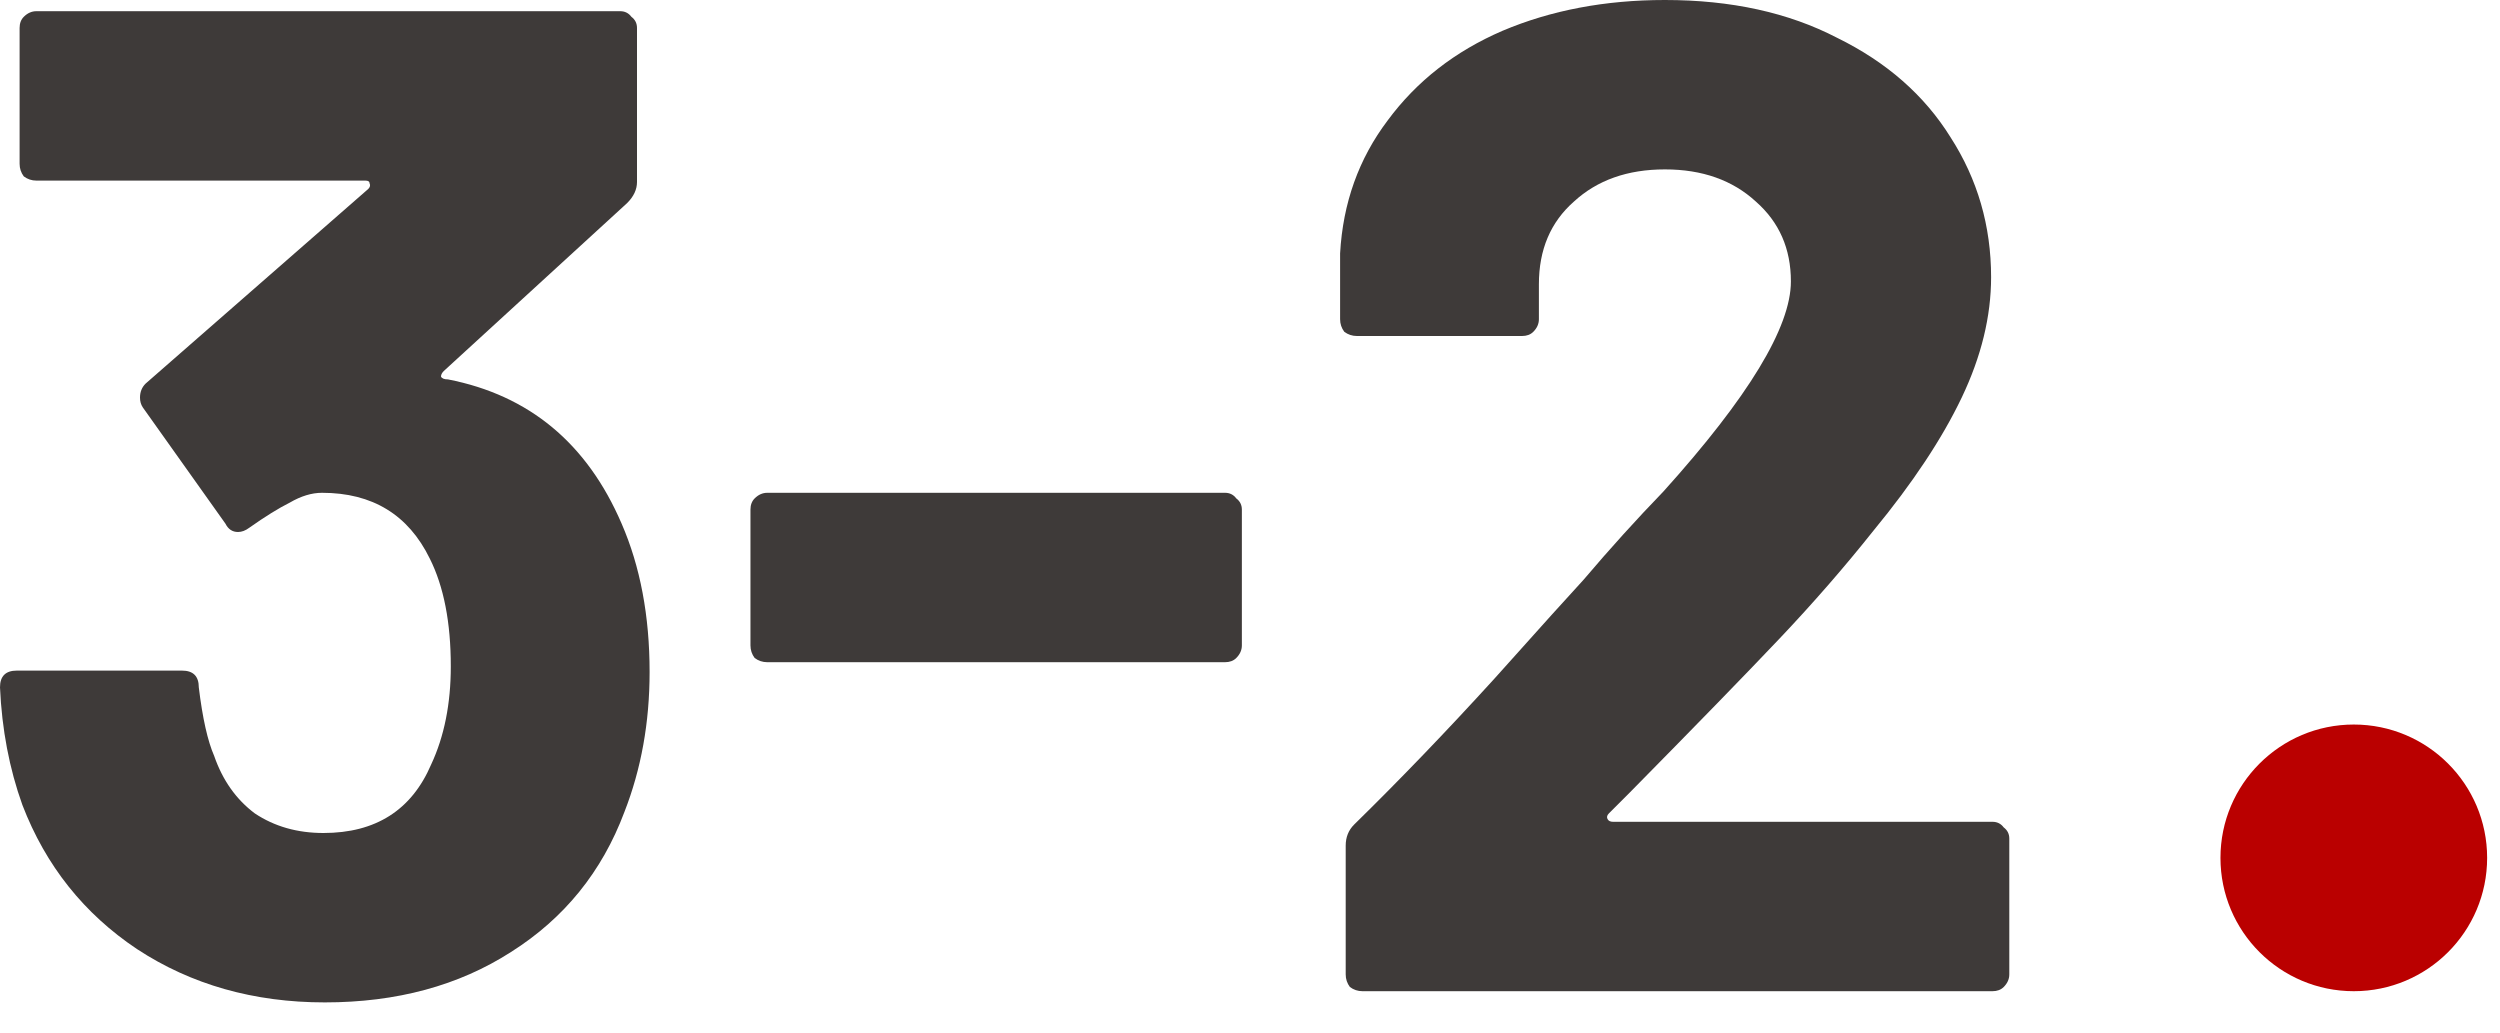
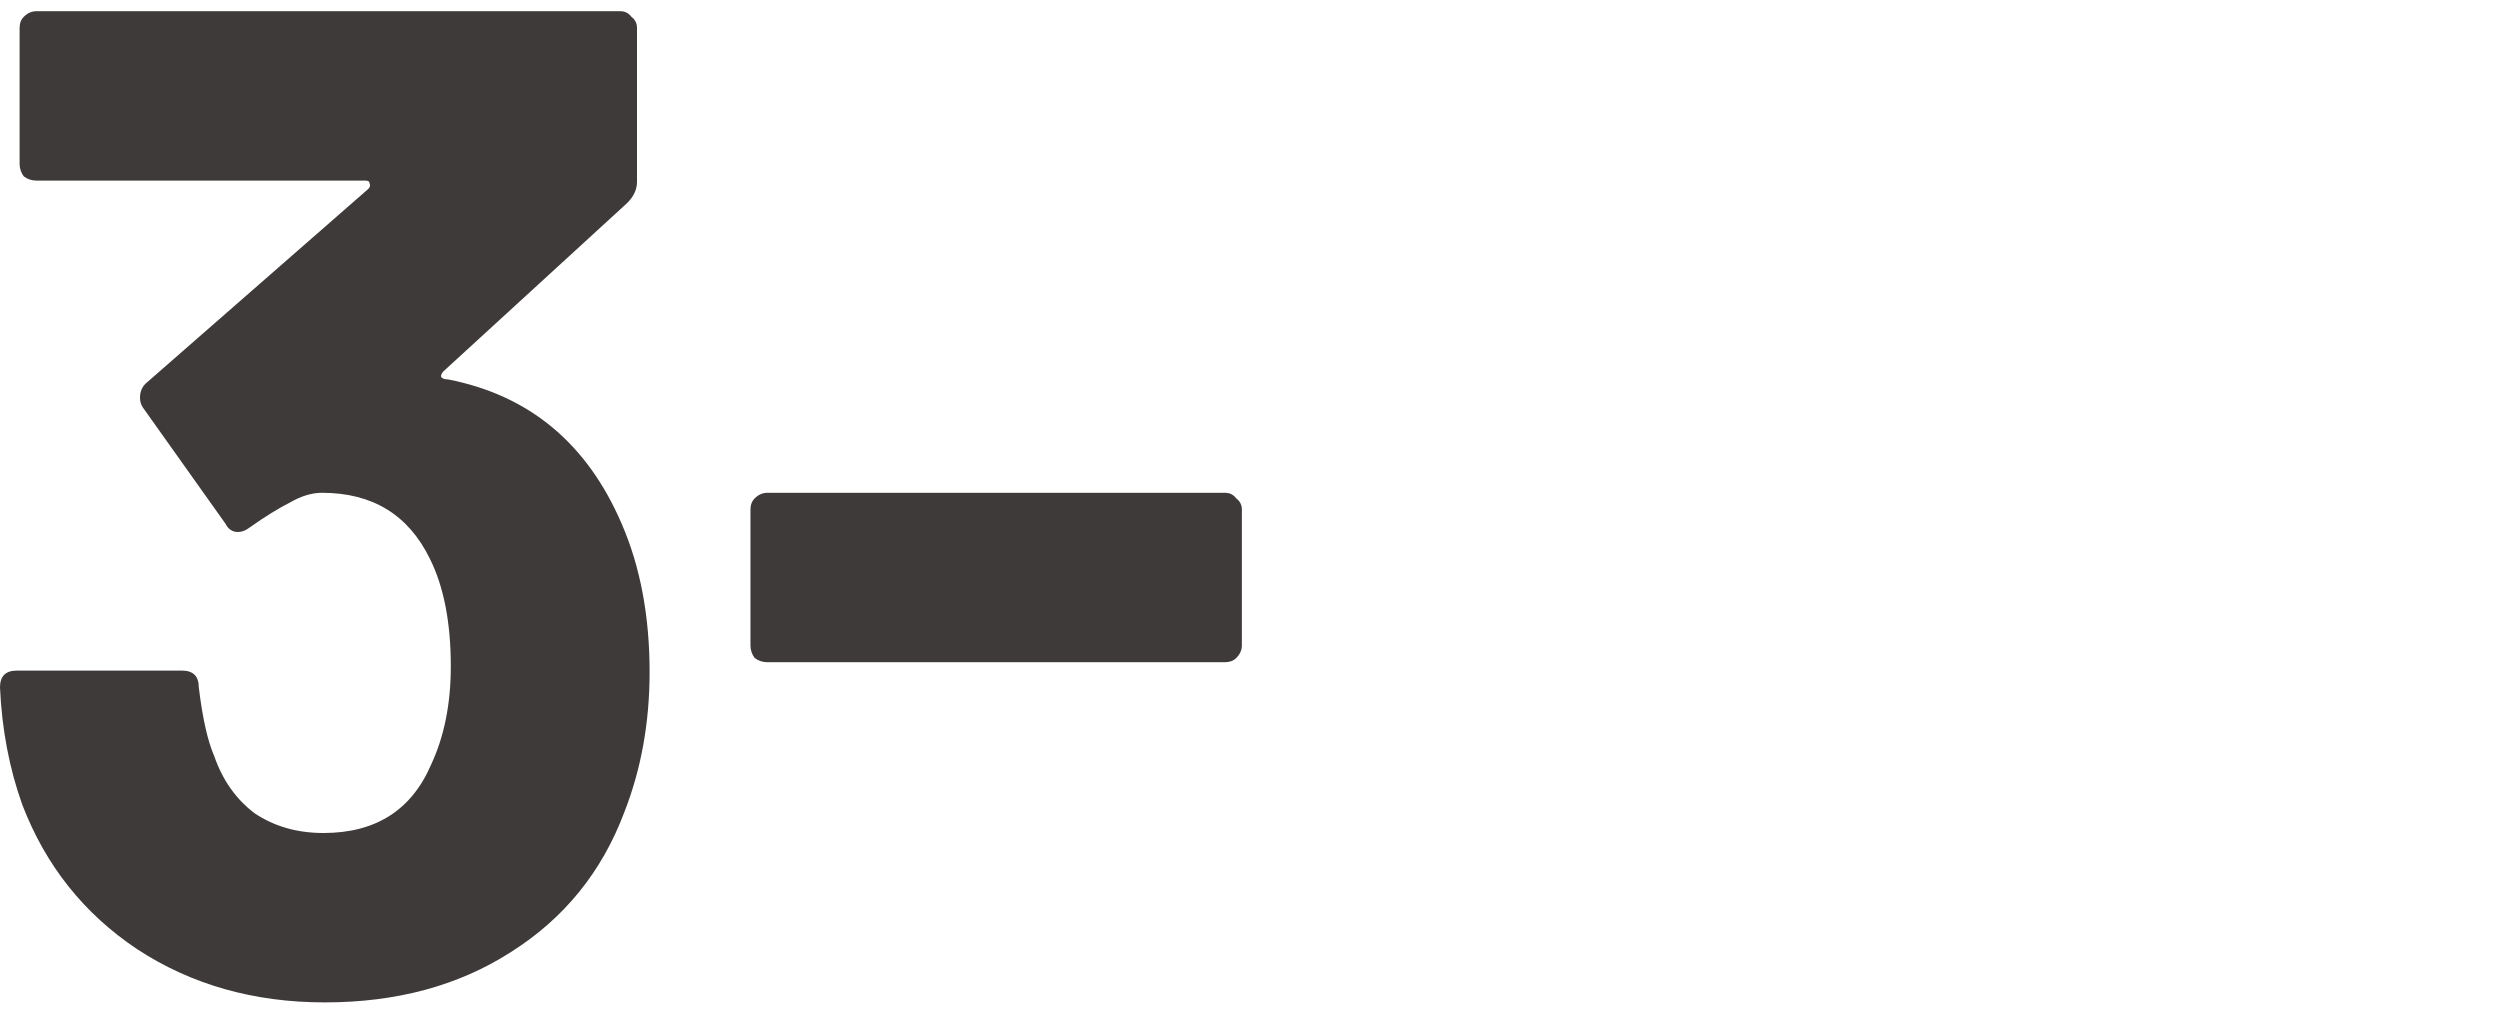
<svg xmlns="http://www.w3.org/2000/svg" width="75" height="31" viewBox="0 0 75 31" fill="none">
-   <path d="M48.267 24.402C48.211 24.458 48.197 24.514 48.225 24.57C48.253 24.626 48.309 24.654 48.393 24.654H59.775C59.915 24.654 60.027 24.71 60.111 24.822C60.223 24.906 60.279 25.018 60.279 25.158V29.232C60.279 29.372 60.223 29.498 60.111 29.61C60.027 29.694 59.915 29.736 59.775 29.736H40.875C40.735 29.736 40.609 29.694 40.497 29.61C40.413 29.498 40.371 29.372 40.371 29.232V25.368C40.371 25.116 40.455 24.906 40.623 24.738C41.995 23.394 43.395 21.938 44.823 20.37C46.251 18.774 47.147 17.78 47.511 17.388C48.295 16.464 49.093 15.582 49.905 14.742C52.453 11.914 53.727 9.814 53.727 8.442C53.727 7.462 53.377 6.664 52.677 6.048C51.977 5.404 51.067 5.082 49.947 5.082C48.827 5.082 47.917 5.404 47.217 6.048C46.517 6.664 46.167 7.49 46.167 8.526V9.576C46.167 9.716 46.111 9.842 45.999 9.954C45.915 10.038 45.803 10.08 45.663 10.08H40.707C40.567 10.08 40.441 10.038 40.329 9.954C40.245 9.842 40.203 9.716 40.203 9.576V7.602C40.287 6.09 40.763 4.76 41.631 3.612C42.499 2.436 43.647 1.54 45.075 0.924C46.531 0.308 48.155 0 49.947 0C51.935 0 53.657 0.378 55.113 1.134C56.597 1.862 57.731 2.856 58.515 4.116C59.327 5.376 59.733 6.776 59.733 8.316C59.733 9.492 59.439 10.696 58.851 11.928C58.263 13.16 57.381 14.49 56.205 15.918C55.337 17.01 54.399 18.088 53.391 19.152C52.383 20.216 50.885 21.756 48.897 23.772L48.267 24.402Z" fill="#3E3A39" />
  <path d="M23.018 19.866C22.878 19.866 22.752 19.824 22.64 19.74C22.556 19.628 22.514 19.502 22.514 19.362V15.288C22.514 15.148 22.556 15.036 22.64 14.952C22.752 14.84 22.878 14.784 23.018 14.784H36.752C36.892 14.784 37.004 14.84 37.088 14.952C37.2 15.036 37.256 15.148 37.256 15.288V19.362C37.256 19.502 37.2 19.628 37.088 19.74C37.004 19.824 36.892 19.866 36.752 19.866H23.018Z" fill="#3E3A39" />
  <path d="M18.648 15.708C19.208 16.996 19.488 18.48 19.488 20.16C19.488 21.672 19.236 23.072 18.732 24.36C18.06 26.152 16.926 27.552 15.33 28.56C13.762 29.568 11.9 30.072 9.744 30.072C7.616 30.072 5.74 29.54 4.116 28.476C2.52 27.412 1.372 25.97 0.672 24.15C0.28 23.058 0.056 21.882 0 20.622C0 20.286 0.168 20.118 0.504 20.118H5.46C5.796 20.118 5.964 20.286 5.964 20.622C6.076 21.546 6.23 22.232 6.426 22.68C6.678 23.408 7.084 23.982 7.644 24.402C8.232 24.794 8.918 24.99 9.702 24.99C11.27 24.99 12.348 24.304 12.936 22.932C13.328 22.092 13.524 21.112 13.524 19.992C13.524 18.676 13.314 17.598 12.894 16.758C12.25 15.442 11.172 14.784 9.66 14.784C9.352 14.784 9.03 14.882 8.694 15.078C8.358 15.246 7.952 15.498 7.476 15.834C7.364 15.918 7.252 15.96 7.14 15.96C6.972 15.96 6.846 15.876 6.762 15.708L4.284 12.222C4.228 12.138 4.2 12.04 4.2 11.928C4.2 11.76 4.256 11.62 4.368 11.508L11.046 5.67C11.102 5.614 11.116 5.558 11.088 5.502C11.088 5.446 11.046 5.418 10.962 5.418H1.092C0.952 5.418 0.826 5.376 0.714 5.292C0.63 5.18 0.588 5.054 0.588 4.914V0.84C0.588 0.7 0.63 0.588 0.714 0.504C0.826 0.392 0.952 0.336 1.092 0.336H18.606C18.746 0.336 18.858 0.392 18.942 0.504C19.054 0.588 19.11 0.7 19.11 0.84V5.46C19.11 5.684 19.012 5.894 18.816 6.09L13.314 11.13C13.258 11.186 13.23 11.242 13.23 11.298C13.258 11.354 13.328 11.382 13.44 11.382C15.876 11.858 17.612 13.3 18.648 15.708Z" fill="#3E3A39" />
-   <path d="M74.614 25.736C74.614 27.945 72.823 29.736 70.614 29.736C68.405 29.736 66.614 27.945 66.614 25.736C66.614 23.527 68.405 21.736 70.614 21.736C72.823 21.736 74.614 23.527 74.614 25.736Z" fill="#BA0000" />
</svg>